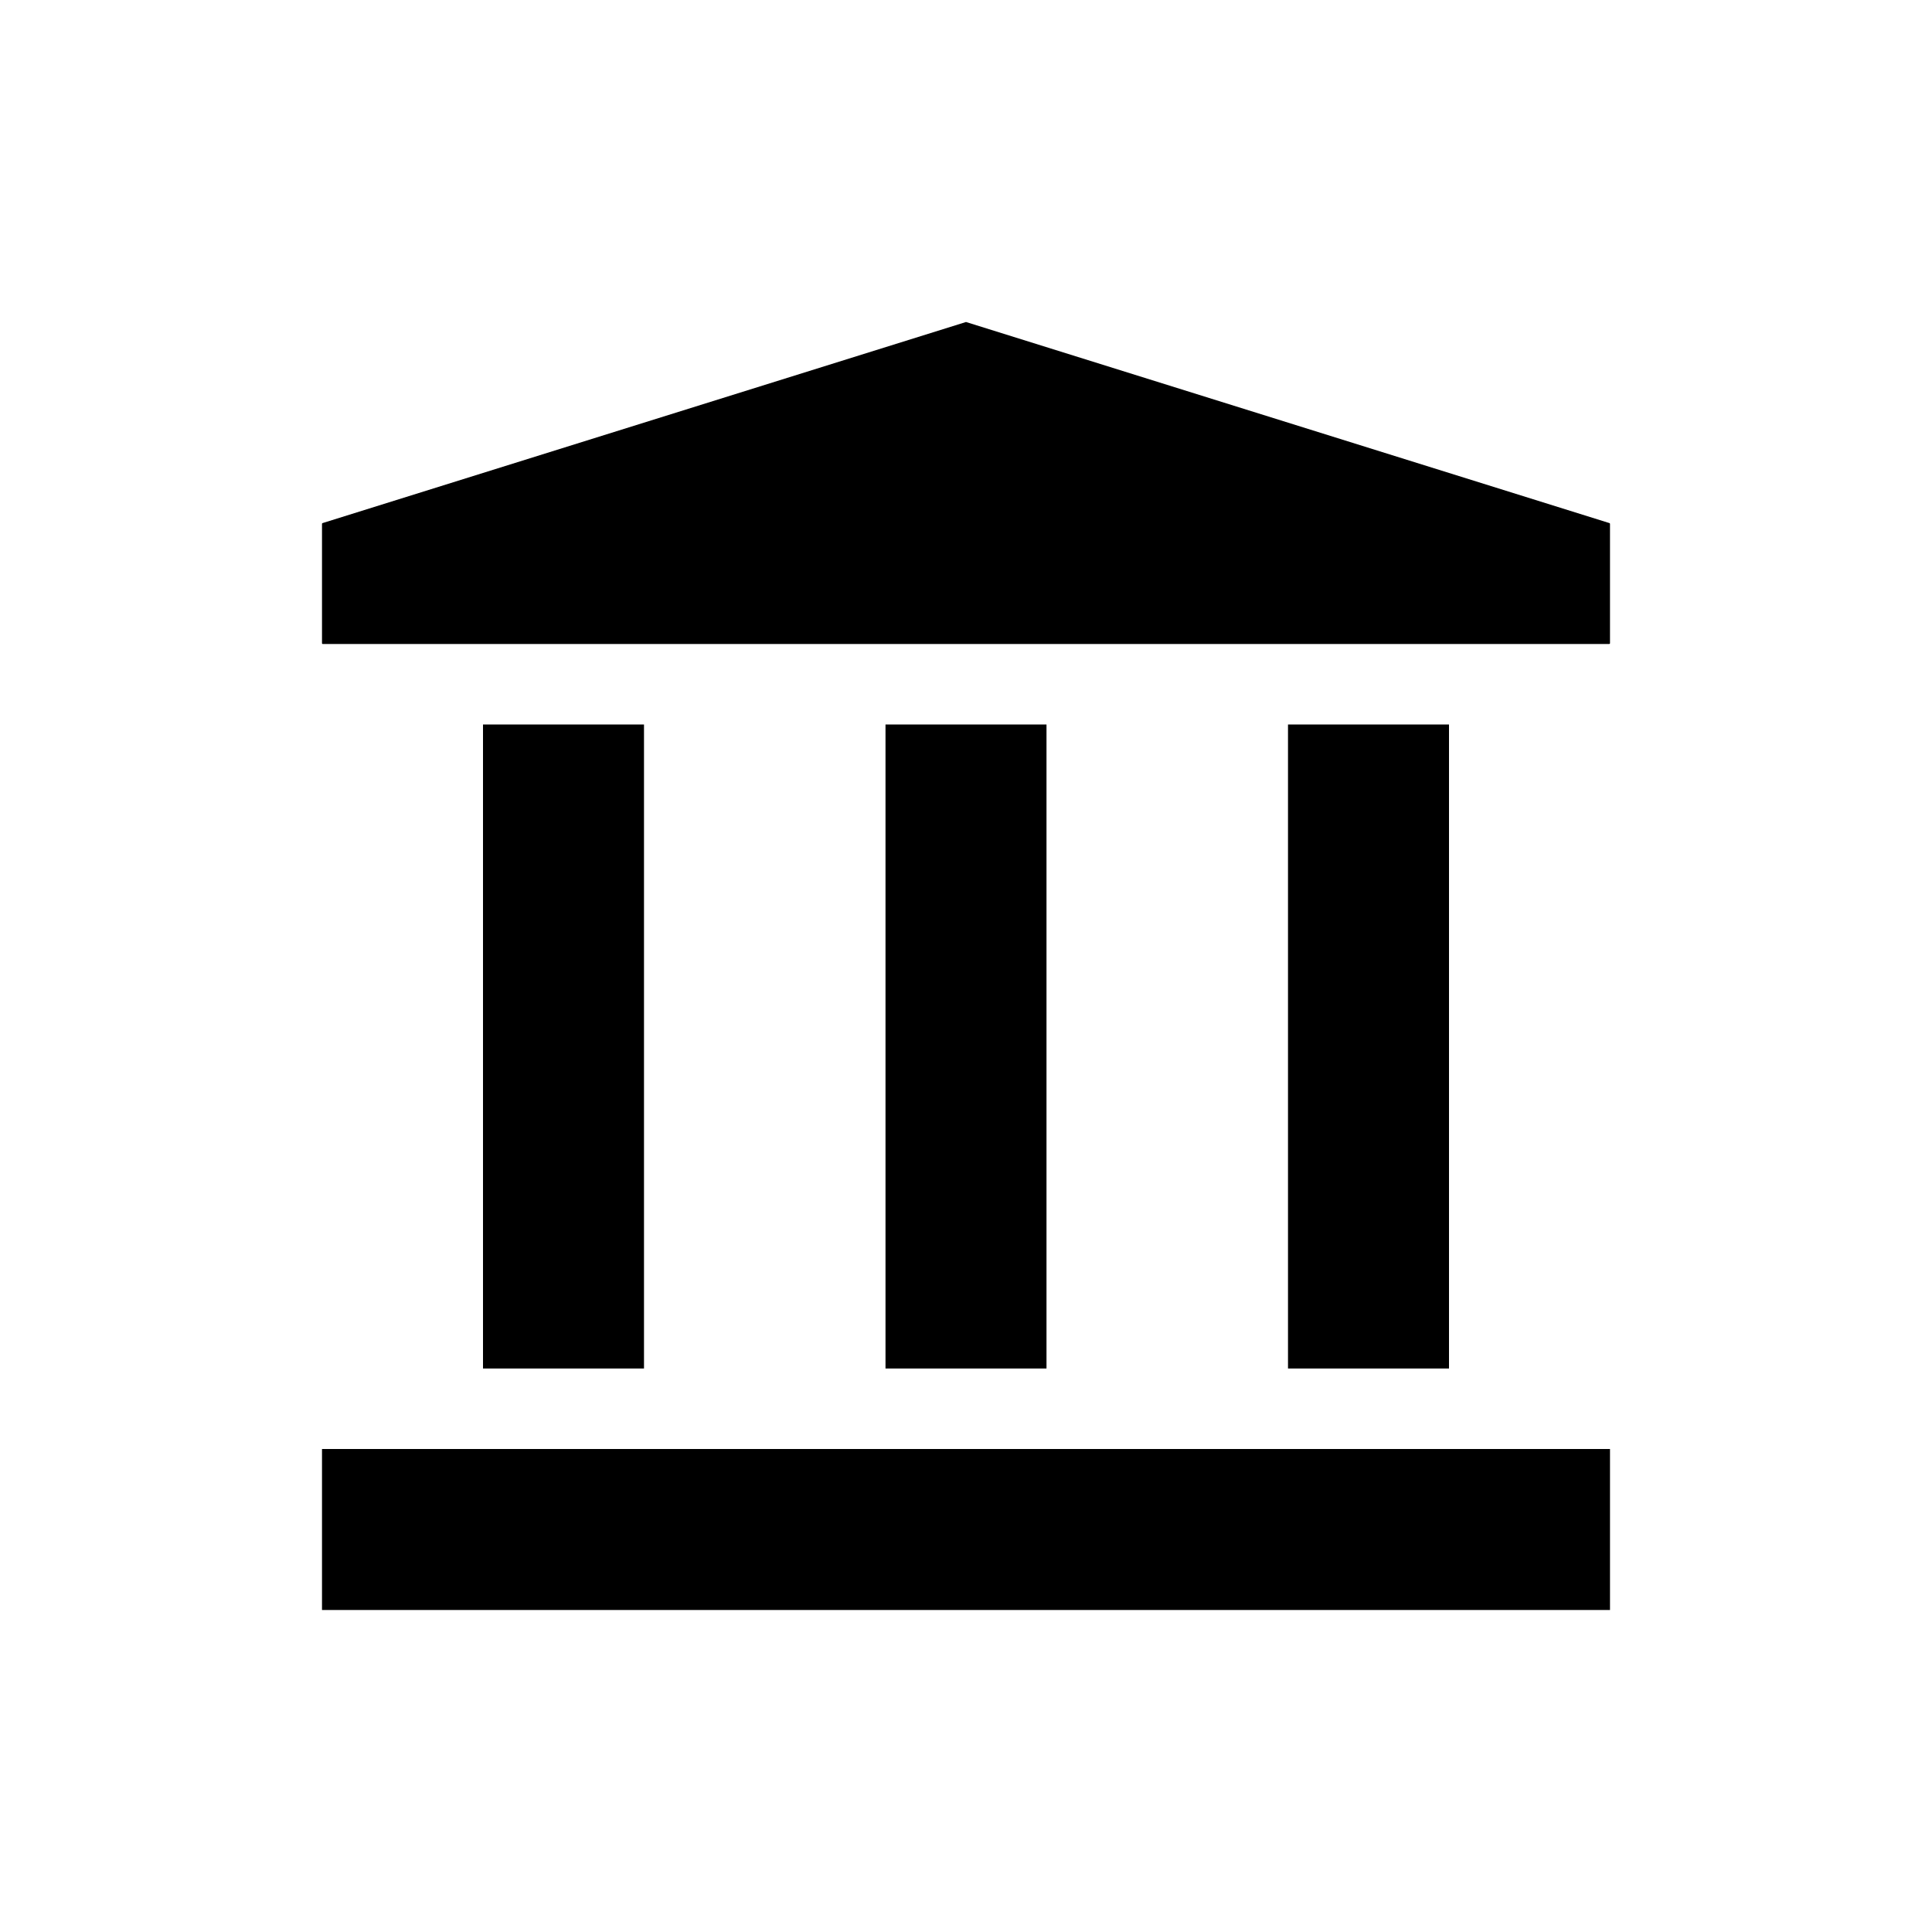
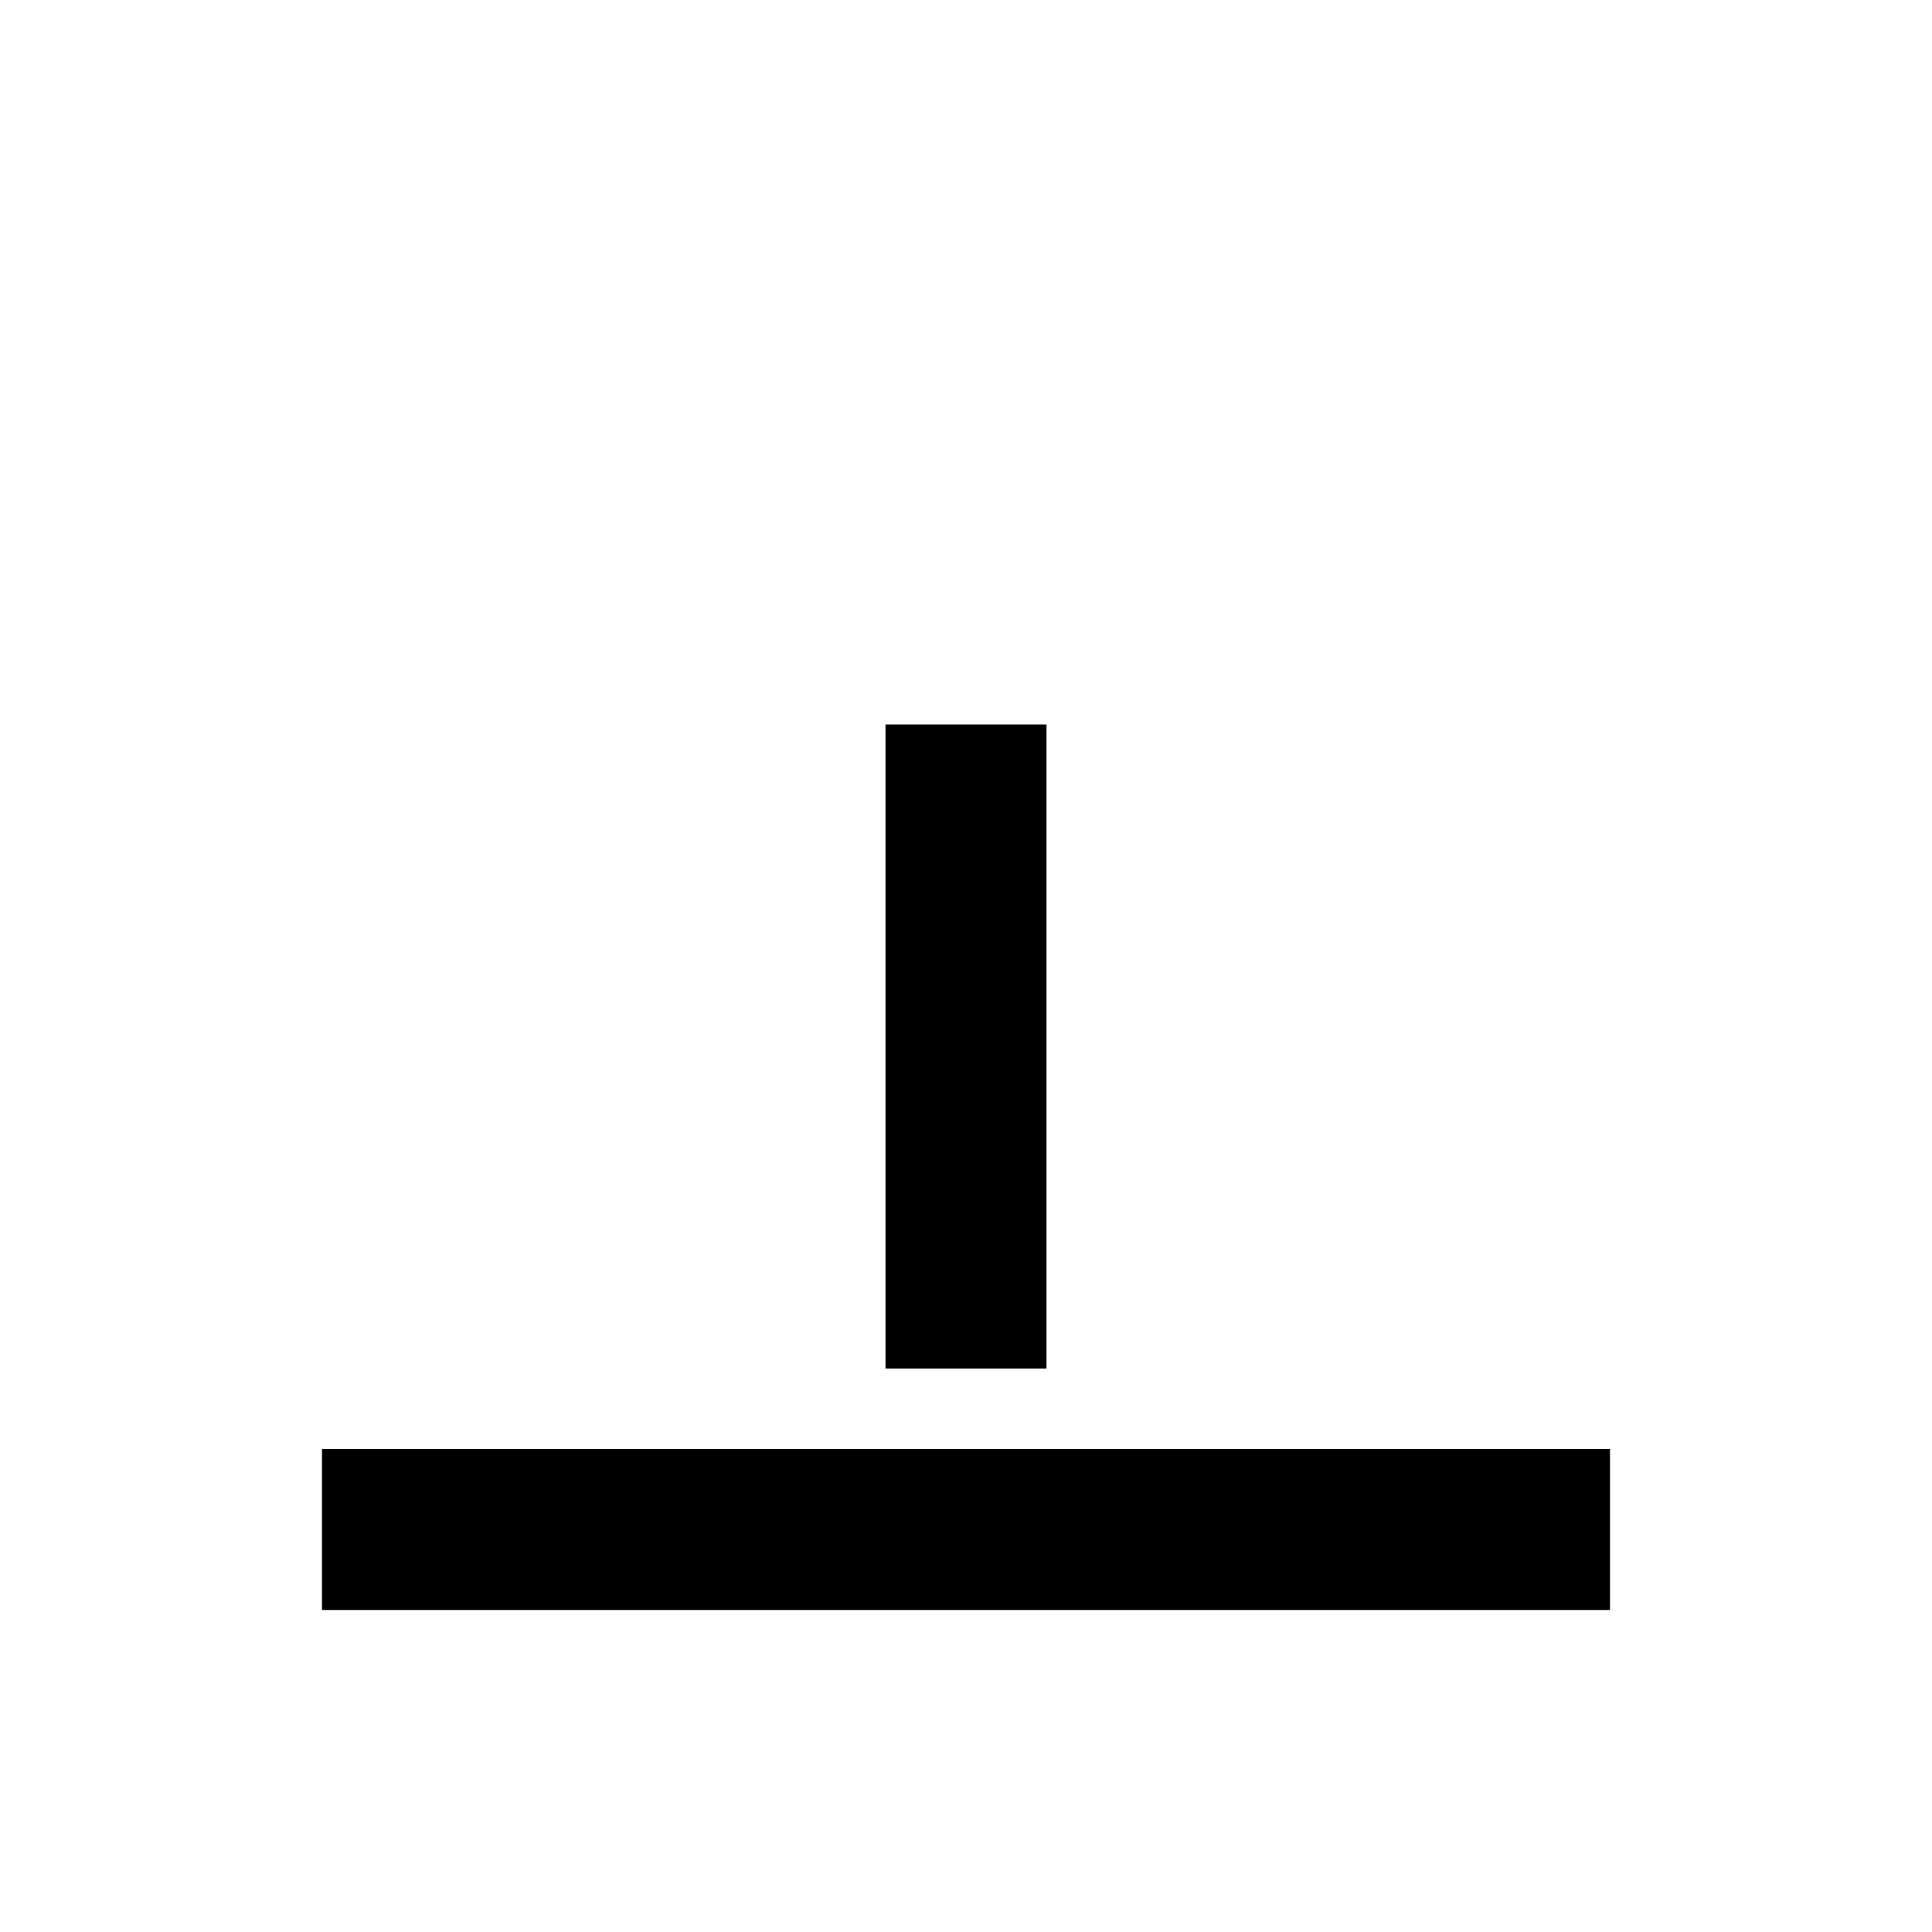
<svg xmlns="http://www.w3.org/2000/svg" width="24" height="24" viewBox="0 0 24 24" fill="none">
-   <path d="M19.99 8H4.01C4.004 8 4 7.996 4 7.99V6.507C4 6.503 4.003 6.499 4.007 6.498L11.997 4.001C11.999 4 12.001 4 12.003 4.001L19.993 6.498C19.997 6.499 20 6.503 20 6.507V7.99C20 7.996 19.995 8 19.99 8Z" fill="black" />
  <rect width="16" height="2" transform="matrix(1 0 0 -1 4 20)" fill="black" />
-   <rect width="2" height="8" transform="matrix(1 0 0 -1 6 17)" fill="black" />
-   <rect width="2" height="8" transform="matrix(1 0 0 -1 16 17)" fill="black" />
  <rect width="2" height="8" transform="matrix(1 0 0 -1 11 17)" fill="black" />
</svg>